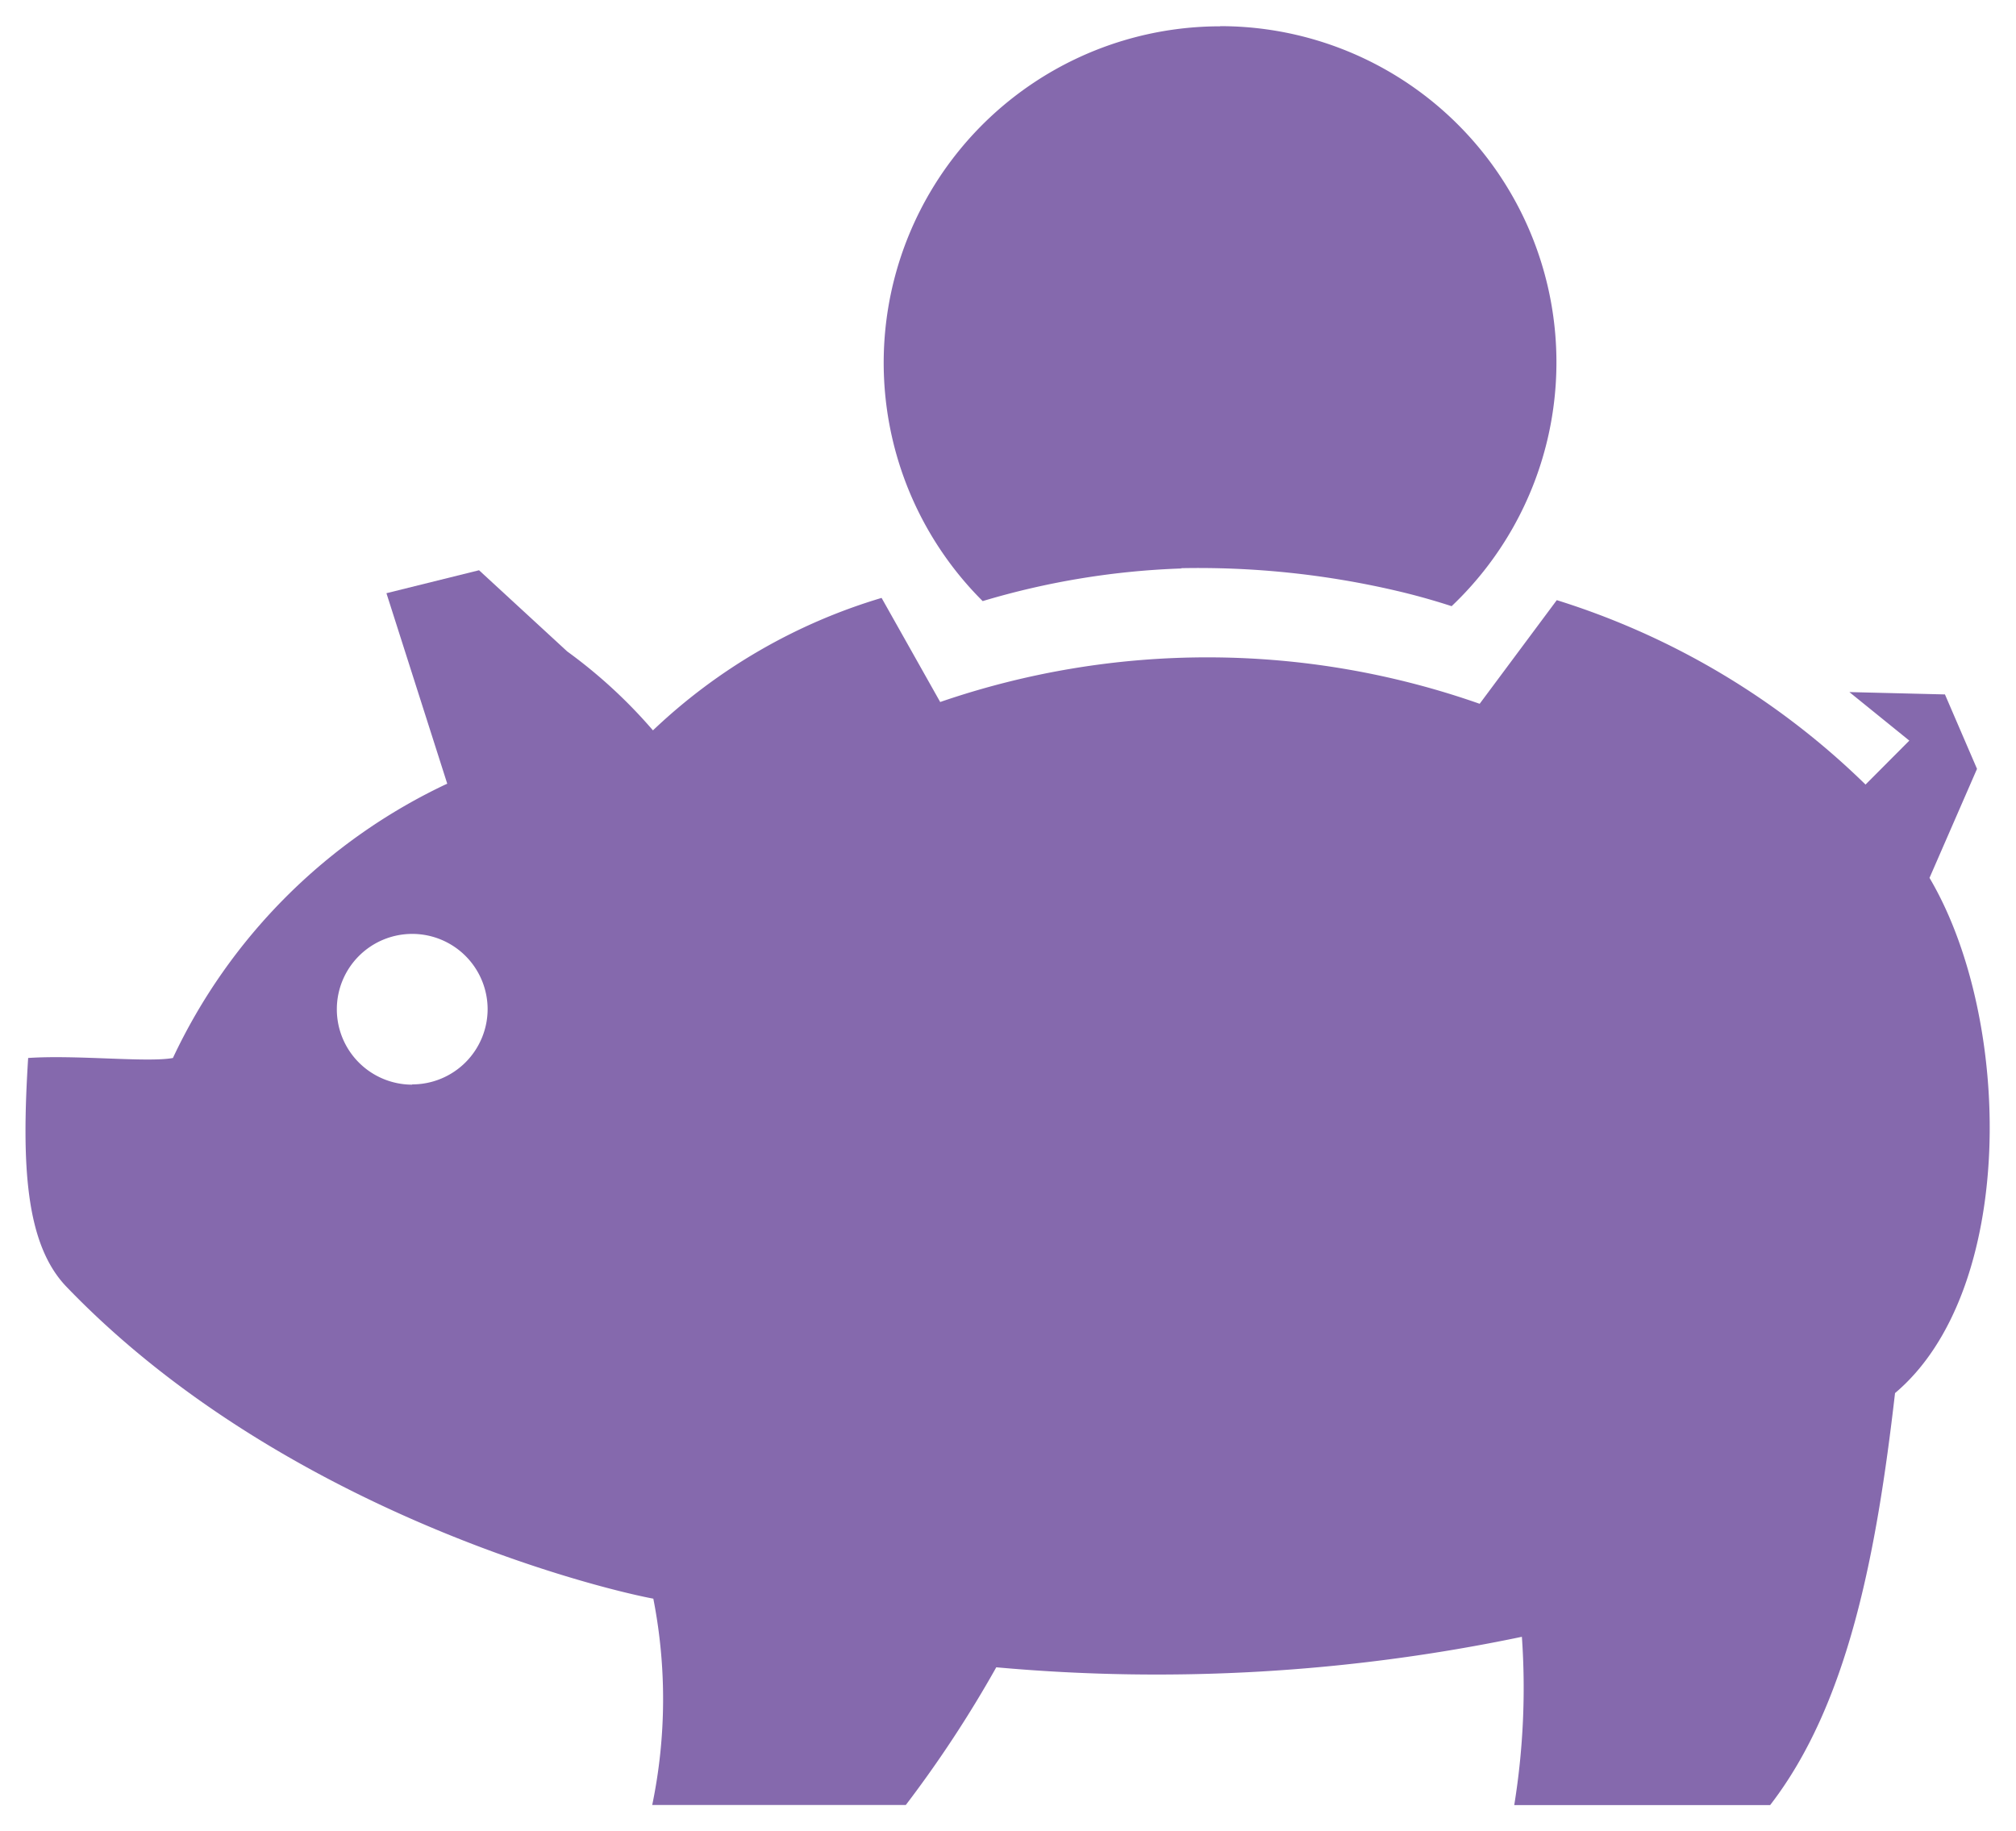
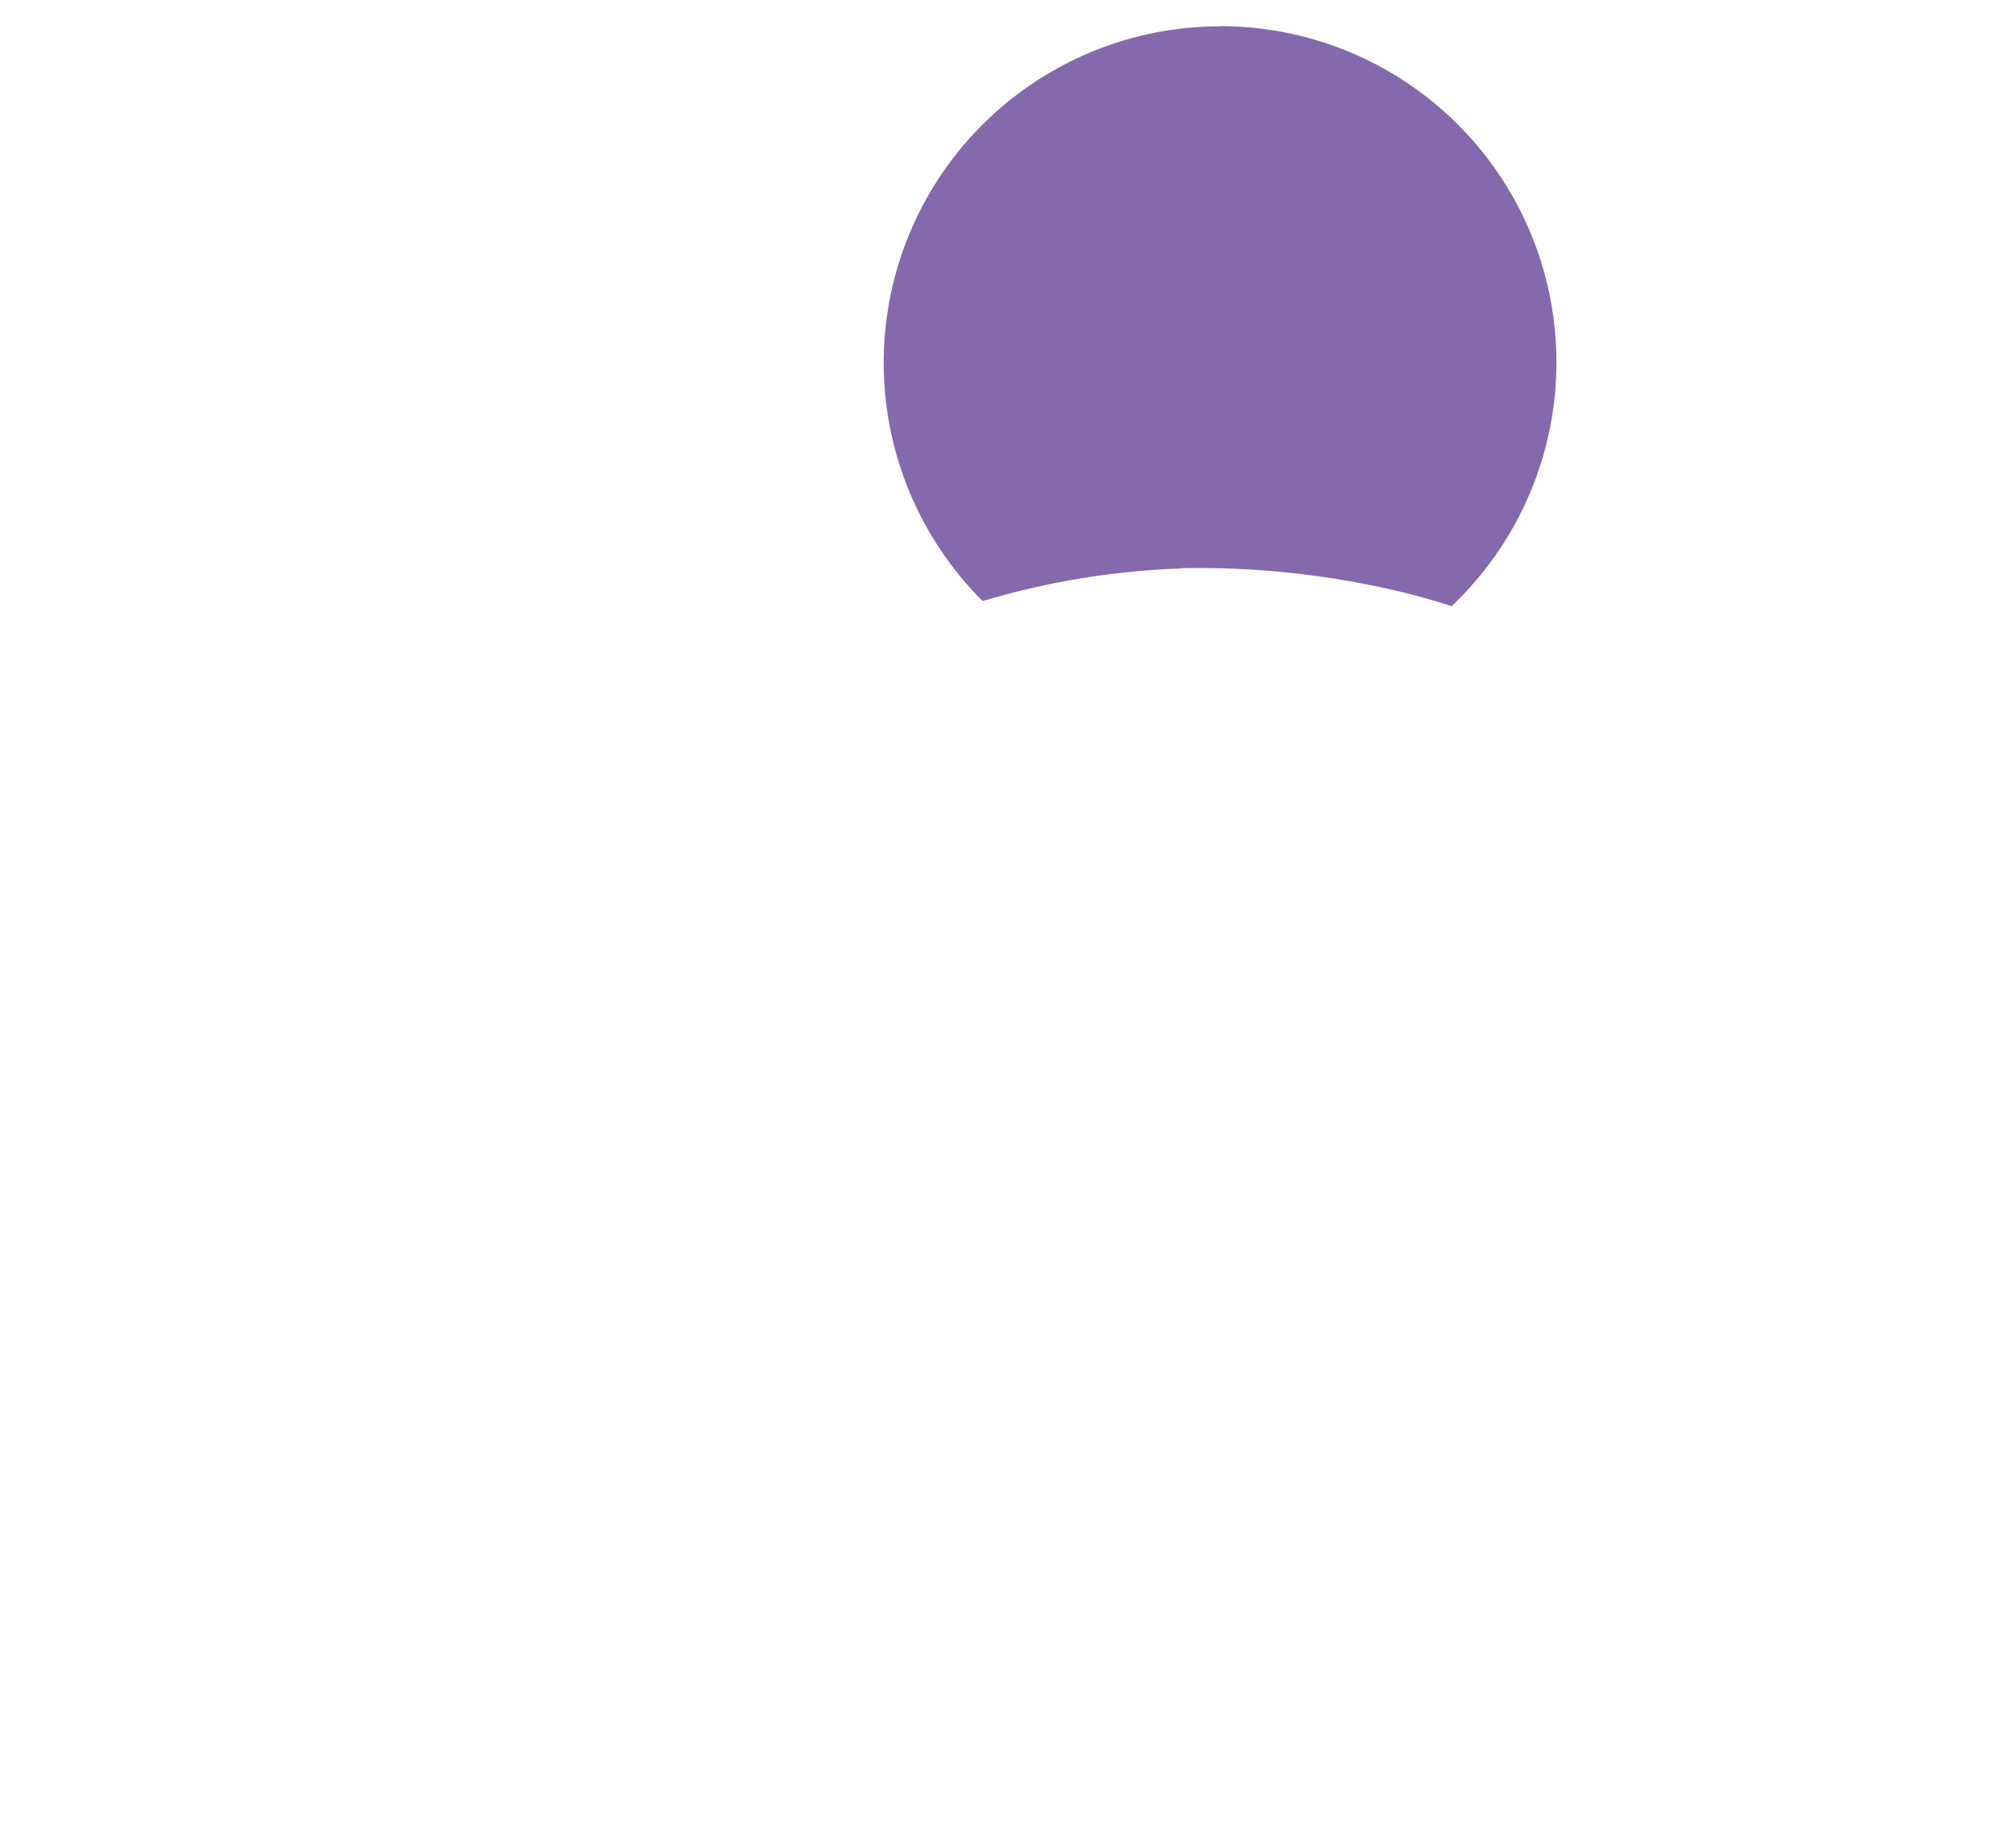
<svg xmlns="http://www.w3.org/2000/svg" width="38.532" height="35.005" viewBox="0 0 38.532 35.005">
  <g id="benefits-icon5" transform="translate(-12.967 -40.736)" opacity="0.8">
    <path id="パス_1428" data-name="パス 1428" d="M86.329,41.236a6.426,6.426,0,0,1,4.427,11.088c-.356-.116-.716-.216-1.079-.3a16.639,16.639,0,0,0-4.1-.426l.024.005a14.993,14.993,0,0,0-3.808.624,6.432,6.432,0,0,1,4.539-10.988Z" transform="translate(-50.044)" fill="#674498" stroke="rgba(0,0,0,0)" stroke-width="1" />
-     <path id="パス_1429" data-name="パス 1429" d="M49.846,89.252l.908-2.084v0l-.613-1.423v0L48.314,85.7l1.146.928-.837.84a14.693,14.693,0,0,0-5.9-3.525.072.072,0,0,0-.013.016l-1.462,1.965a15.7,15.7,0,0,0-10.311-.034L29.817,83.9a10.822,10.822,0,0,0-4.37,2.532,9.627,9.627,0,0,0-1.639-1.509l-1.685-1.552-1.77.439,1.162,3.641a10.916,10.916,0,0,0-5.243,5.244c-.482.091-1.844-.063-2.767,0-.128,2.031-.056,3.549.729,4.37,4.055,4.222,10.053,5.747,11.22,5.966a9.958,9.958,0,0,1-.021,3.944H30.28a22.607,22.607,0,0,0,1.729-2.632,34.079,34.079,0,0,0,10.046-.583,14.012,14.012,0,0,1-.146,3.217H46.8c1.492-1.931,2.034-4.81,2.387-7.876C51.51,97.143,51.447,91.963,49.846,89.252Zm-29,3.953a1.441,1.441,0,1,1,1.441-1.441A1.441,1.441,0,0,1,20.841,93.2Z" transform="translate(0 -31.734)" fill="#674498" stroke="rgba(0,0,0,0)" stroke-width="1" />
  </g>
</svg>